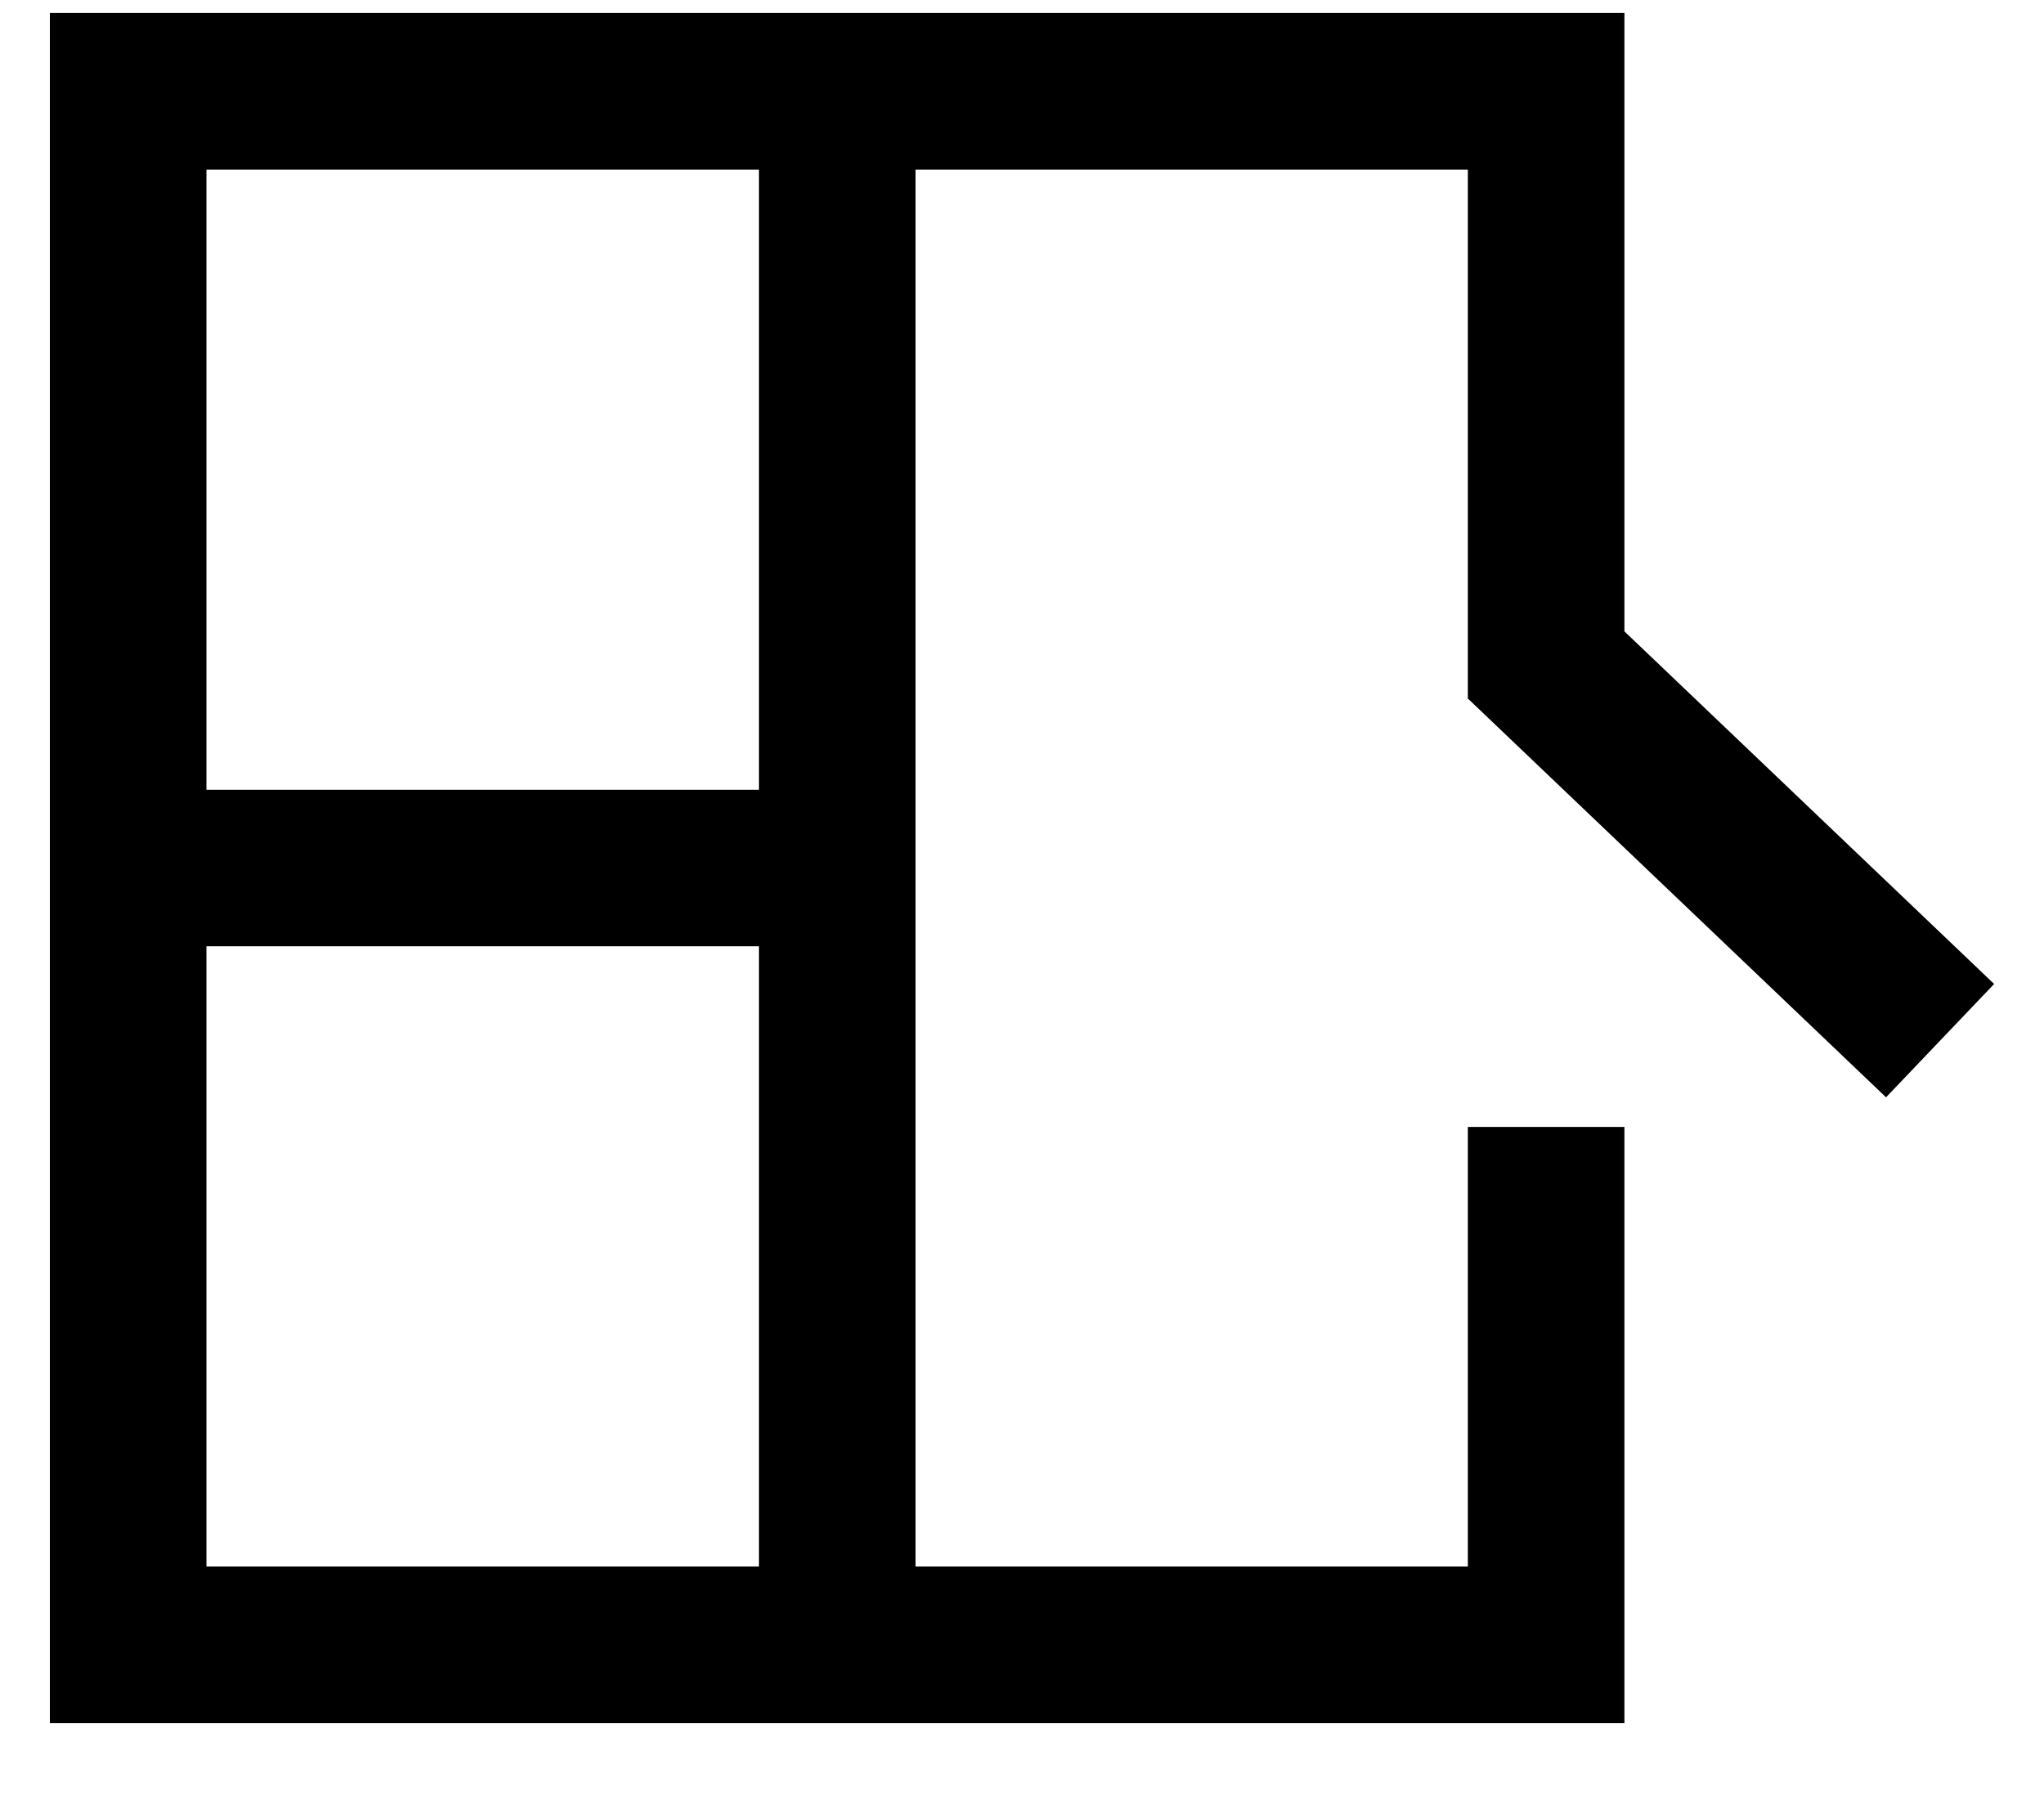
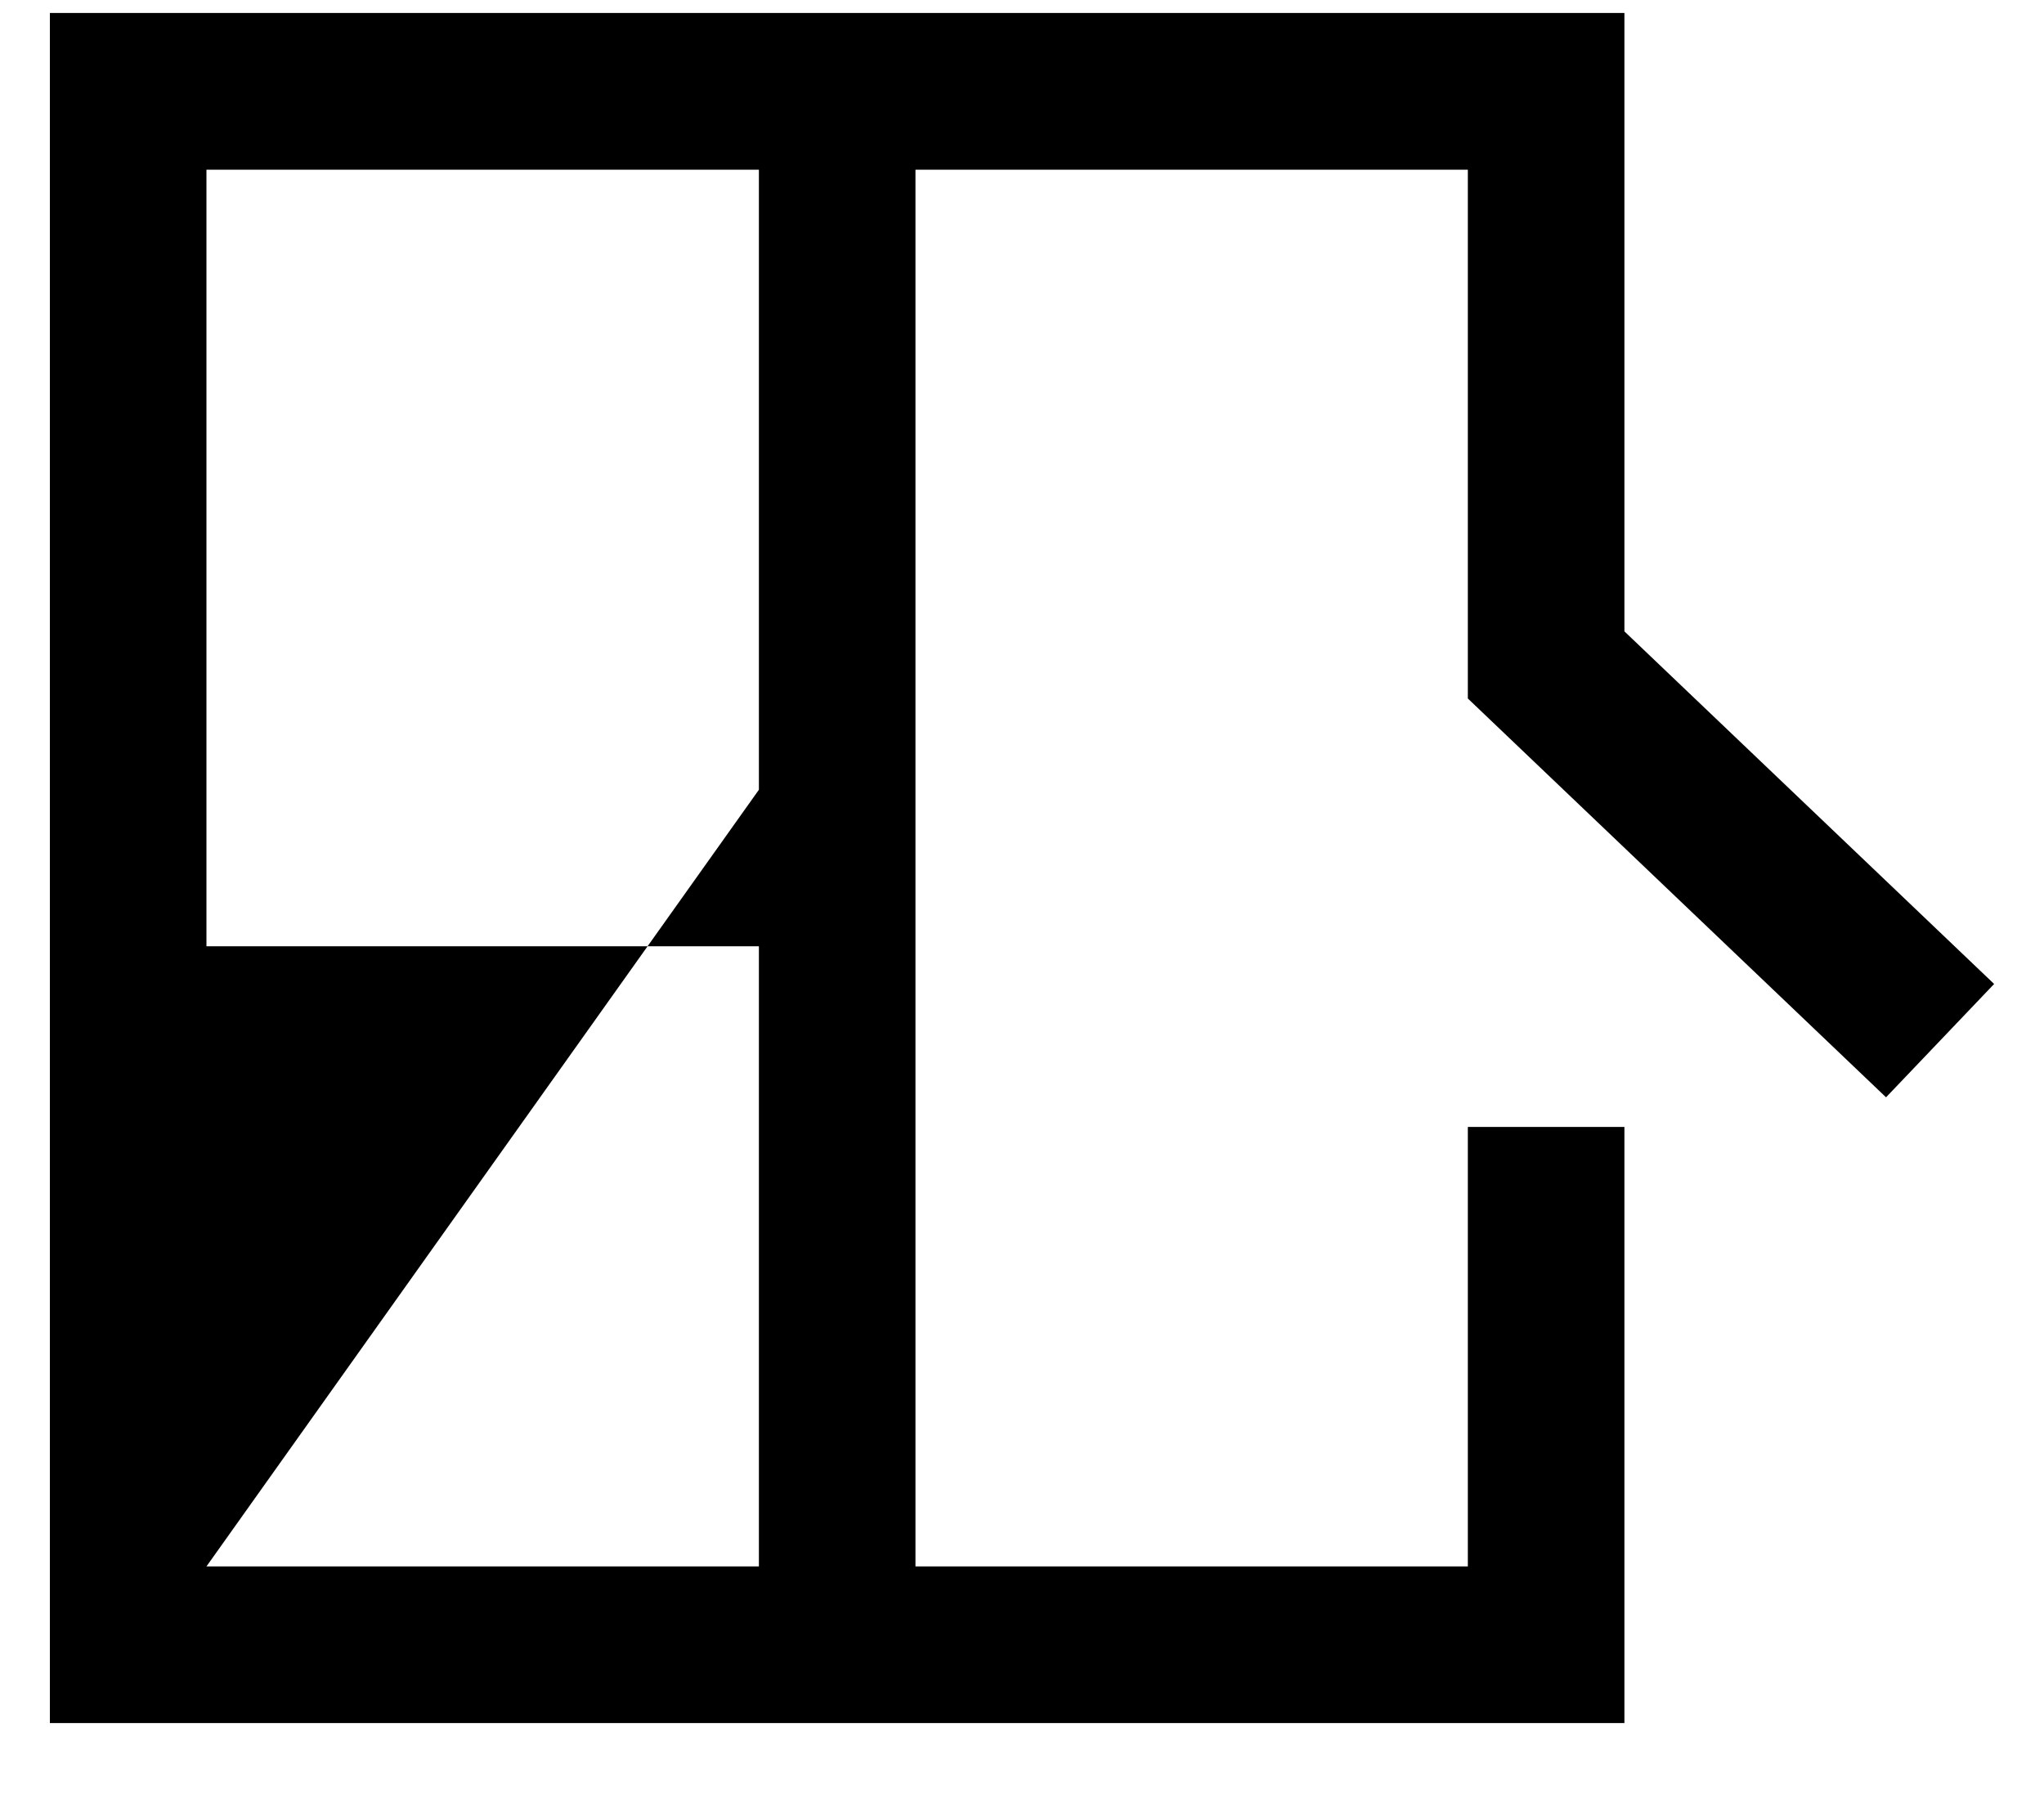
<svg xmlns="http://www.w3.org/2000/svg" width="25" height="22" viewBox="0 0 25 22" fill="none">
-   <path d="M23.068 13.419L24.39 12.033L19.868 7.721V0.159H0.61V21.071H19.868V13.781H17.953V19.156H11.197V2.075H17.953V8.542L23.068 13.419ZM2.525 19.156V11.572H9.282V19.156H2.525ZM9.282 9.658H2.525V2.075H9.282V9.658Z" fill="black" />
+   <path d="M23.068 13.419L24.39 12.033L19.868 7.721V0.159H0.61V21.071H19.868V13.781H17.953V19.156H11.197V2.075H17.953V8.542L23.068 13.419ZM2.525 19.156V11.572H9.282V19.156H2.525ZH2.525V2.075H9.282V9.658Z" fill="black" />
</svg>